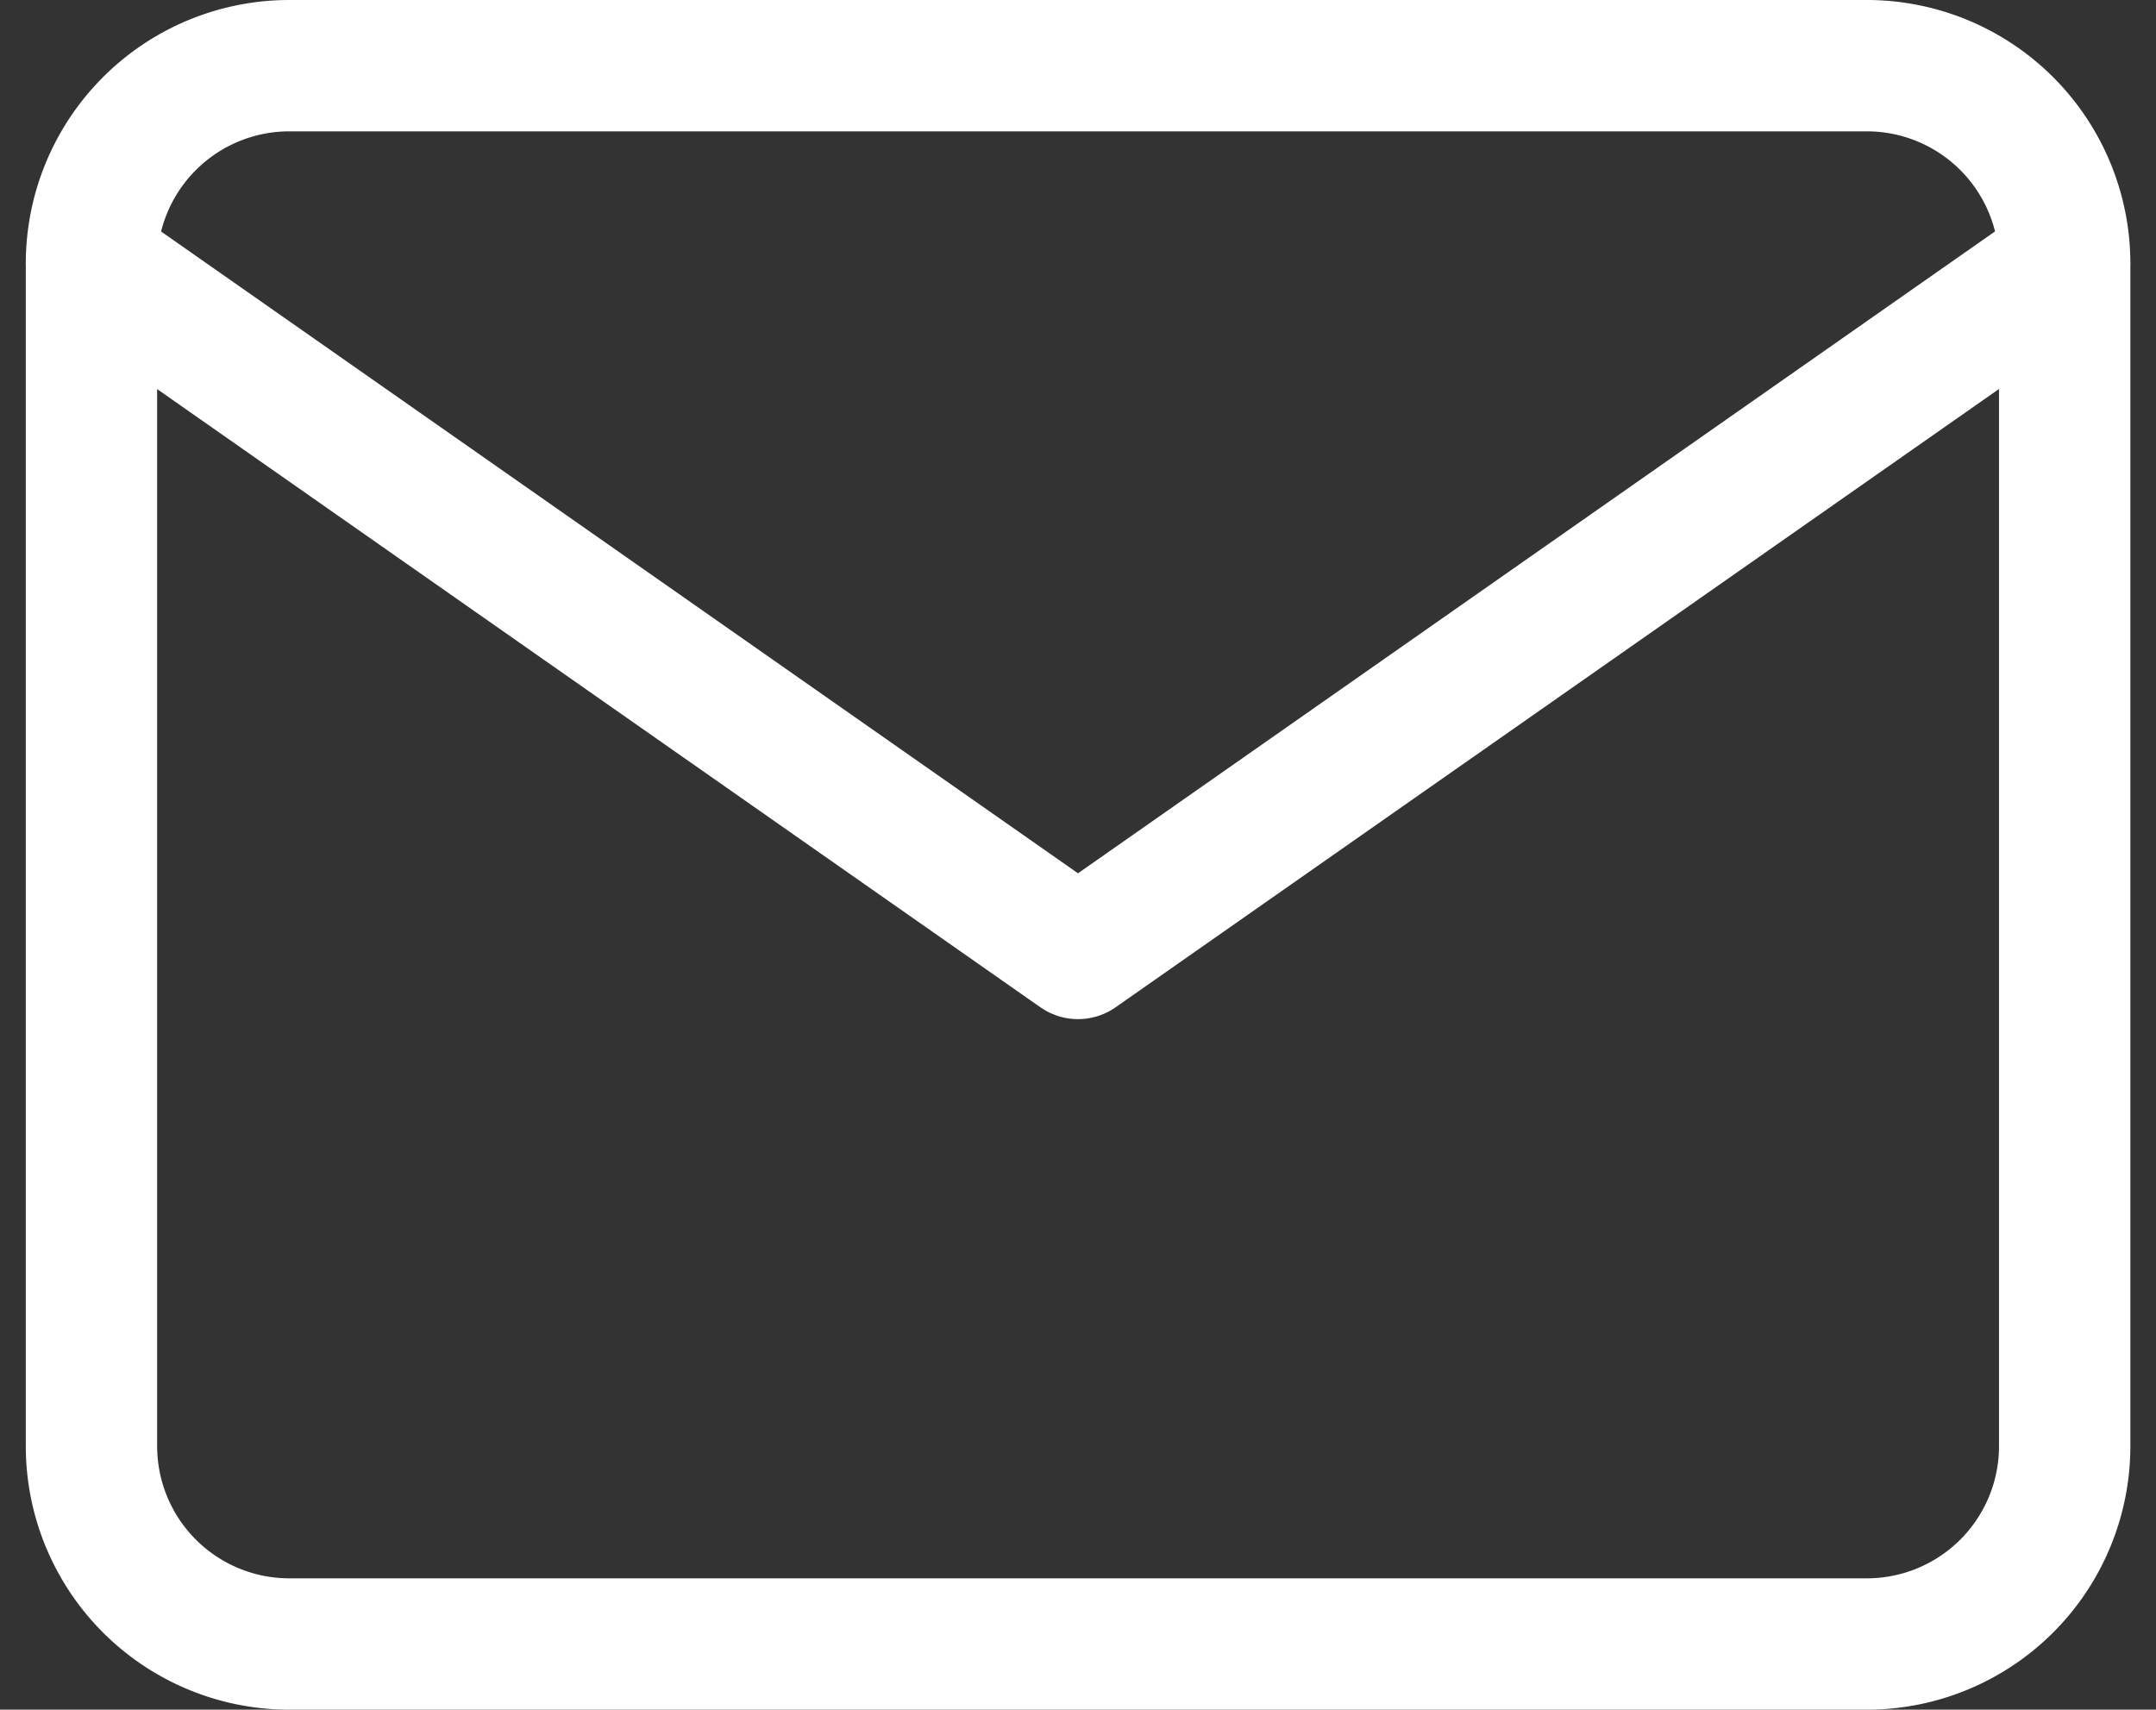
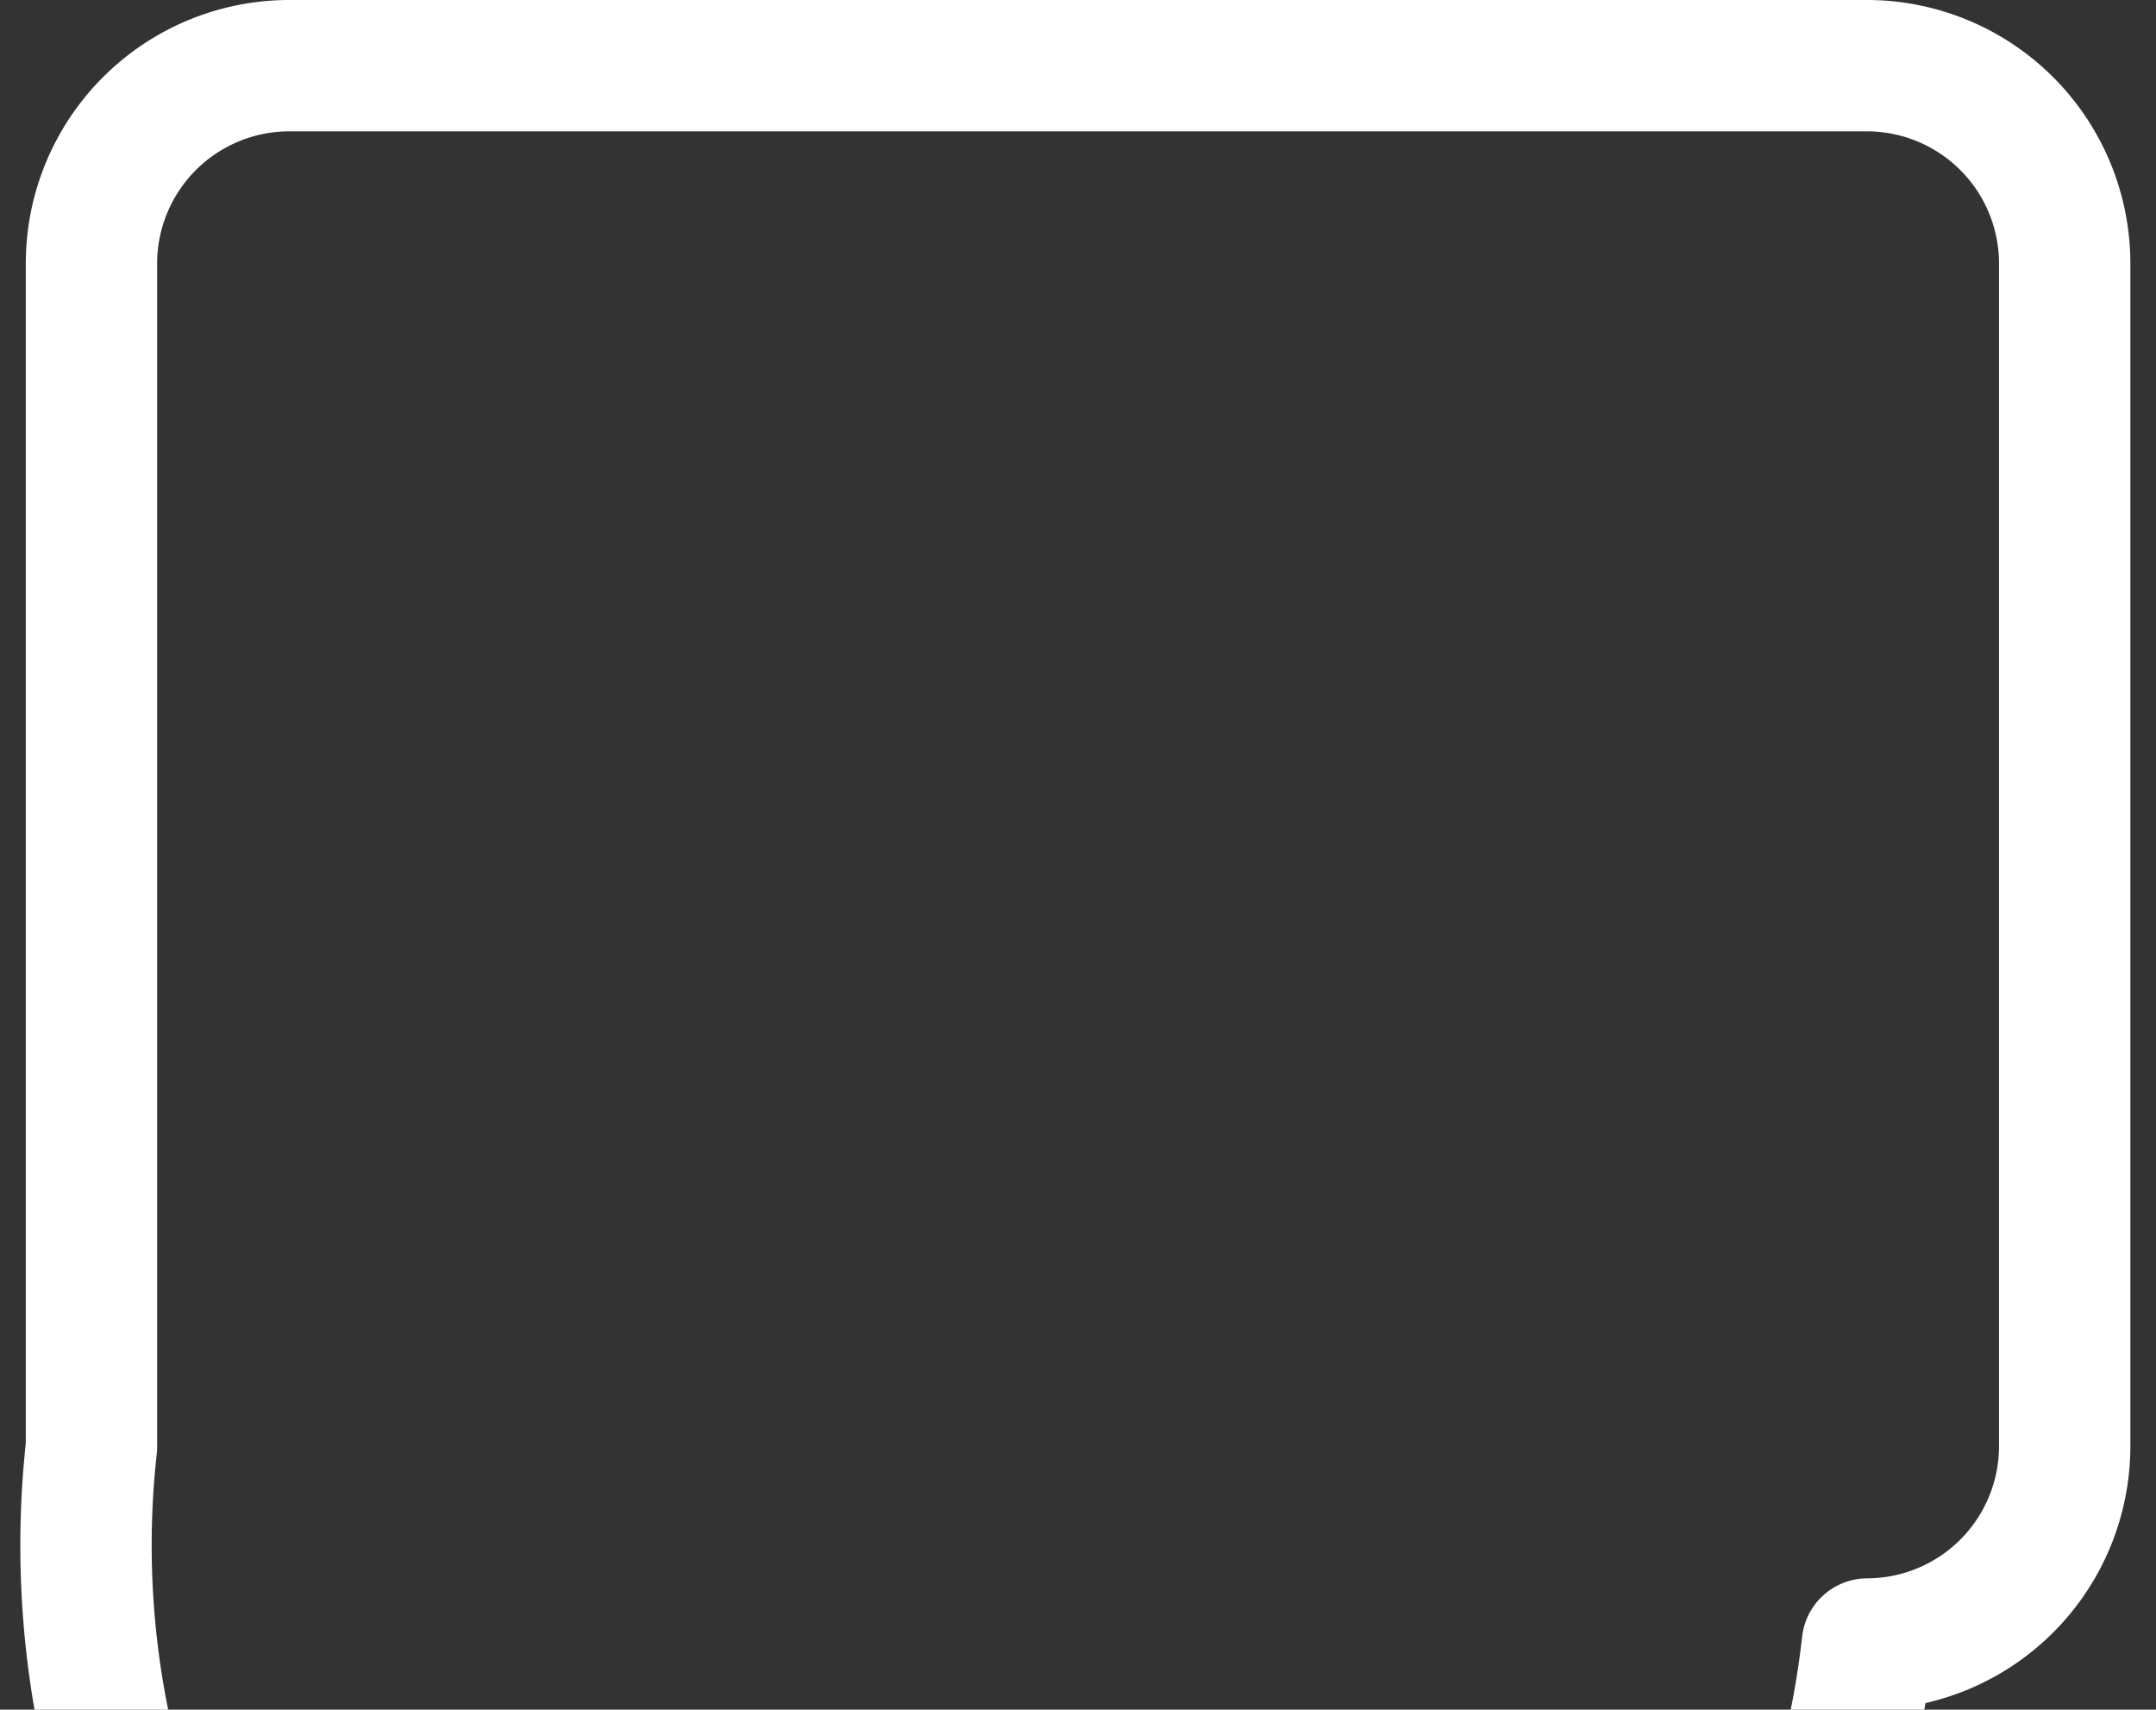
<svg xmlns="http://www.w3.org/2000/svg" width="41.034" height="32.542" viewBox="0 0 41.034 32.542">
  <rect x="0" y="0" width="41.034" height="32.542" fill="#333333" stroke="none" />
  <defs>
    <style>.a{fill:none;stroke:#fff;stroke-linecap:round;stroke-linejoin:round;stroke-width:2.5px;}</style>
  </defs>
  <g transform="translate(1.741 1.25)">
    <g transform="translate(0)">
-       <path class="a" d="M6.755,6H36.8a3.766,3.766,0,0,1,3.755,3.755V32.286A3.766,3.766,0,0,1,36.8,36.042H6.755A3.766,3.766,0,0,1,3,32.286V9.755A3.766,3.766,0,0,1,6.755,6Z" transform="translate(-3 -6)" />
-       <path class="a" d="M40.552,9,21.776,22.143,3,9" transform="translate(-3 -5.245)" />
+       <path class="a" d="M6.755,6H36.8a3.766,3.766,0,0,1,3.755,3.755V32.286A3.766,3.766,0,0,1,36.8,36.042A3.766,3.766,0,0,1,3,32.286V9.755A3.766,3.766,0,0,1,6.755,6Z" transform="translate(-3 -6)" />
    </g>
  </g>
</svg>